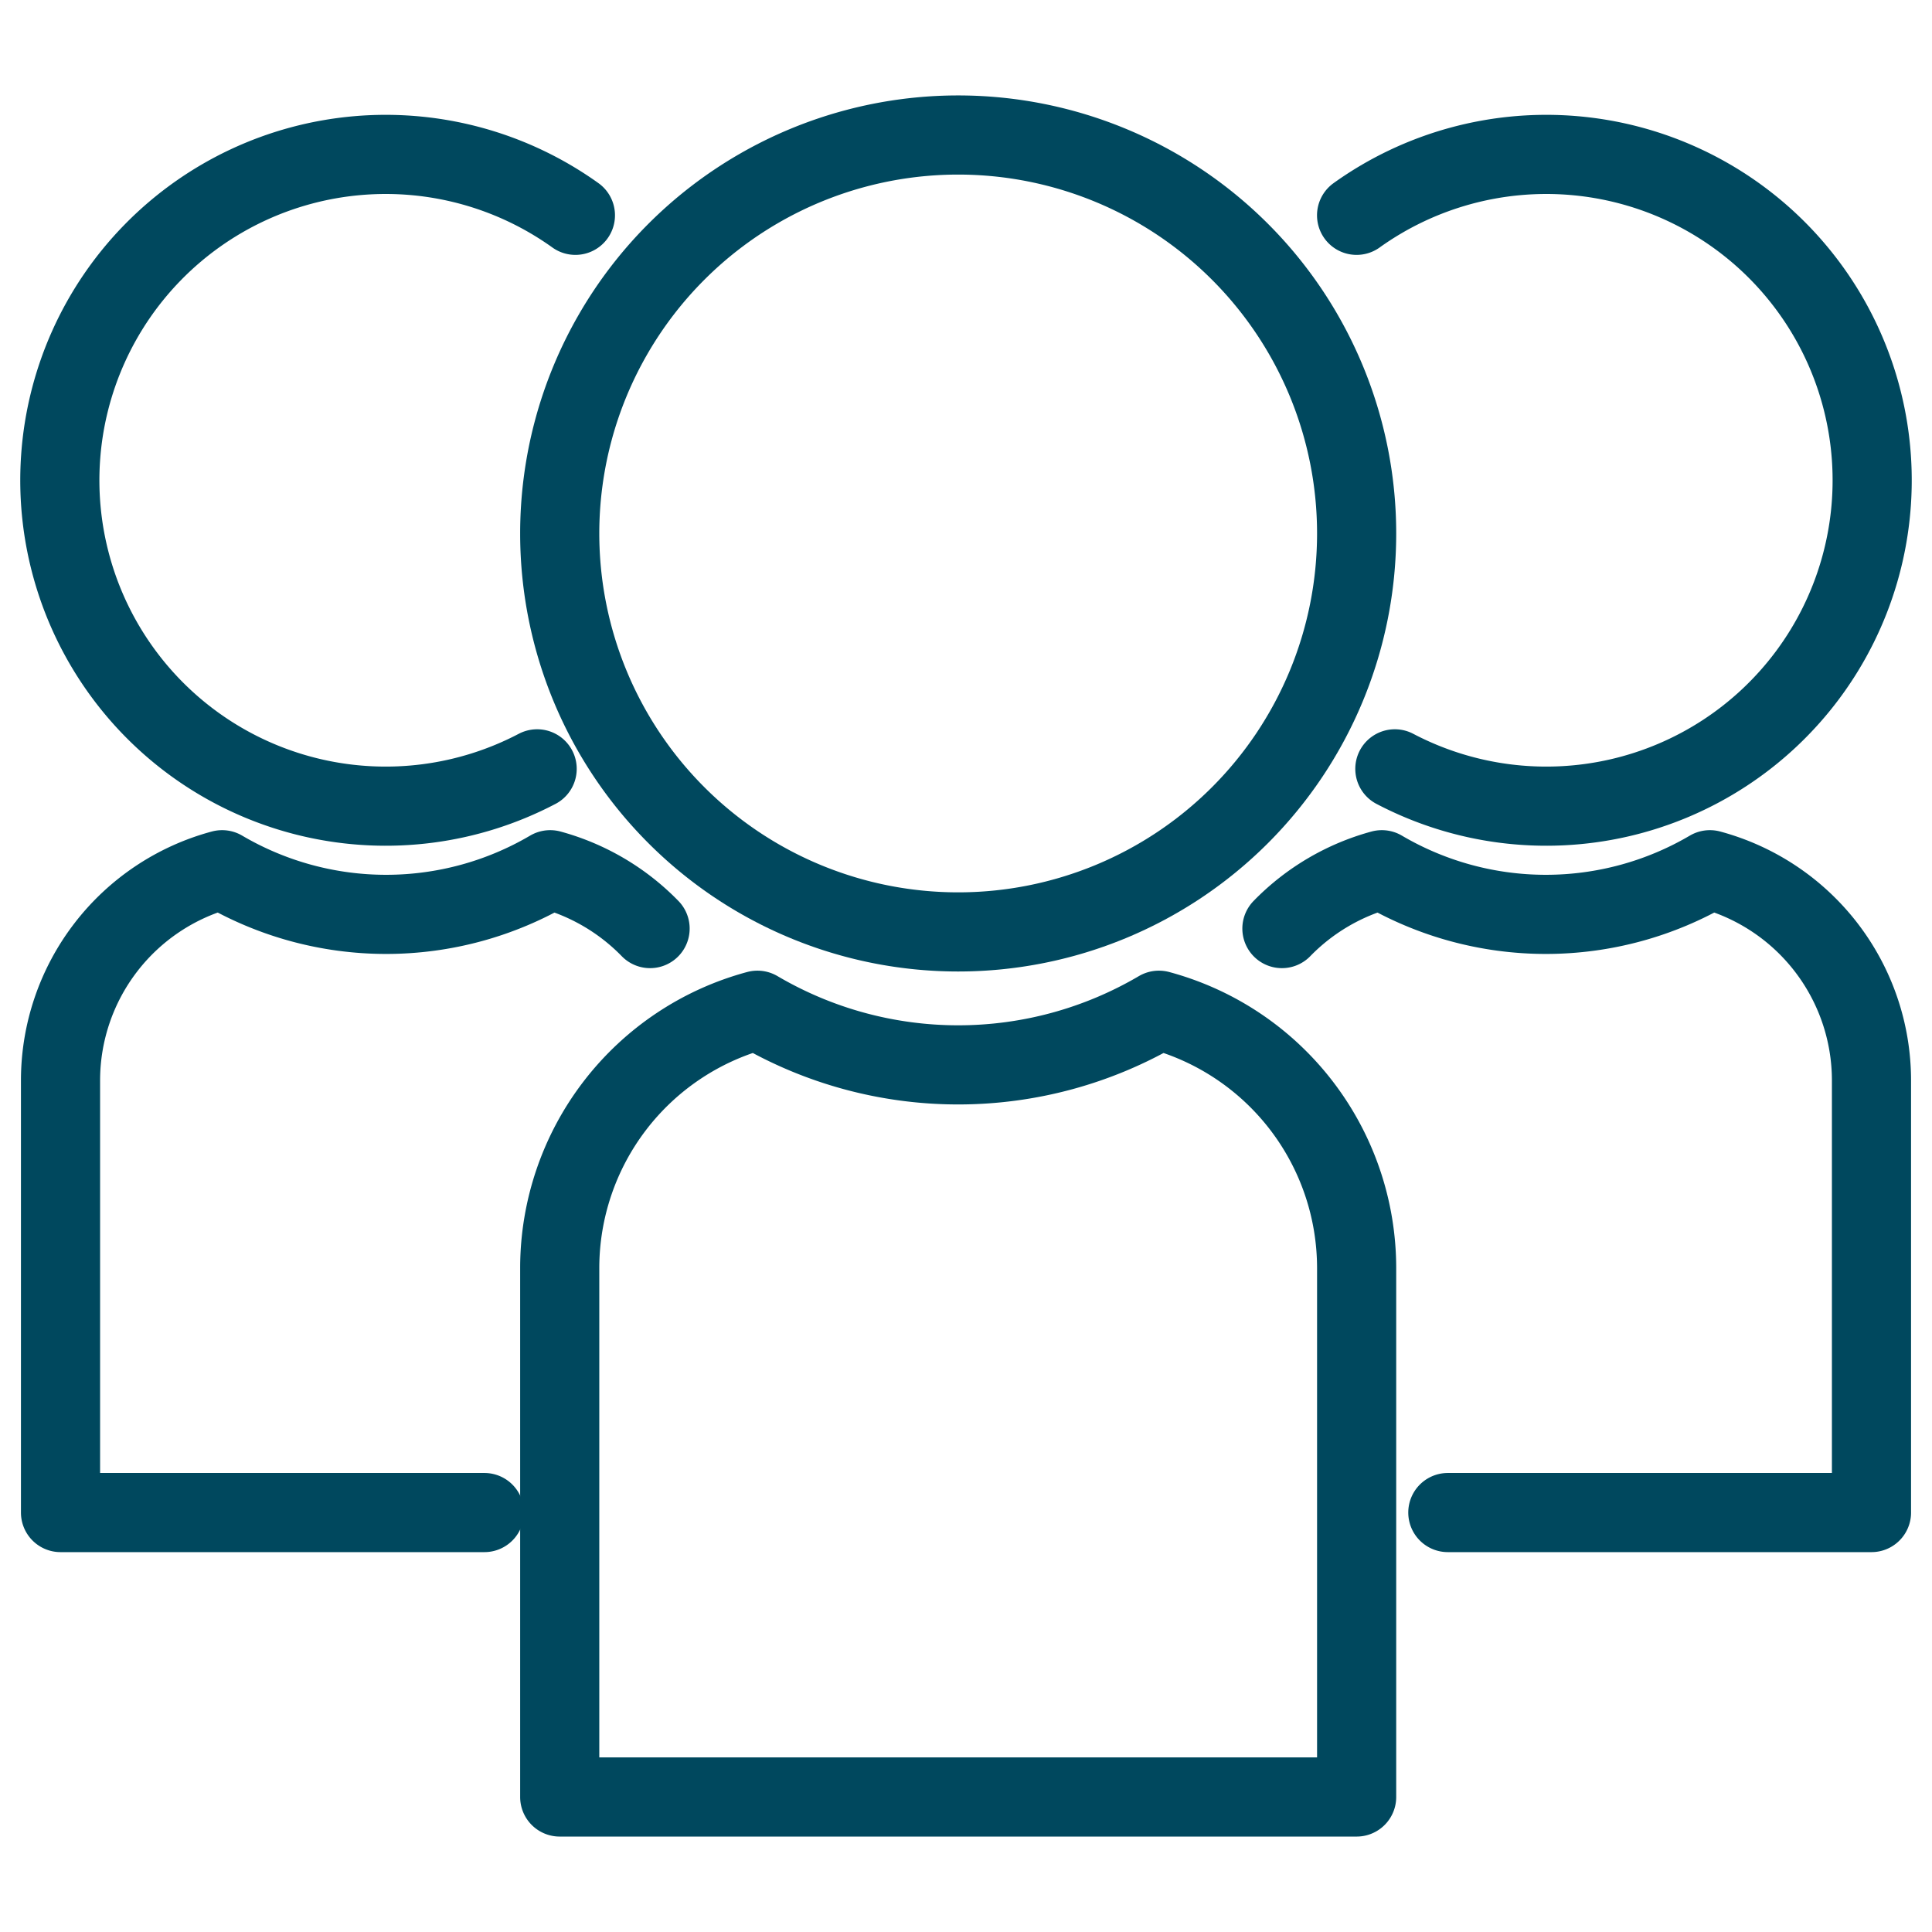
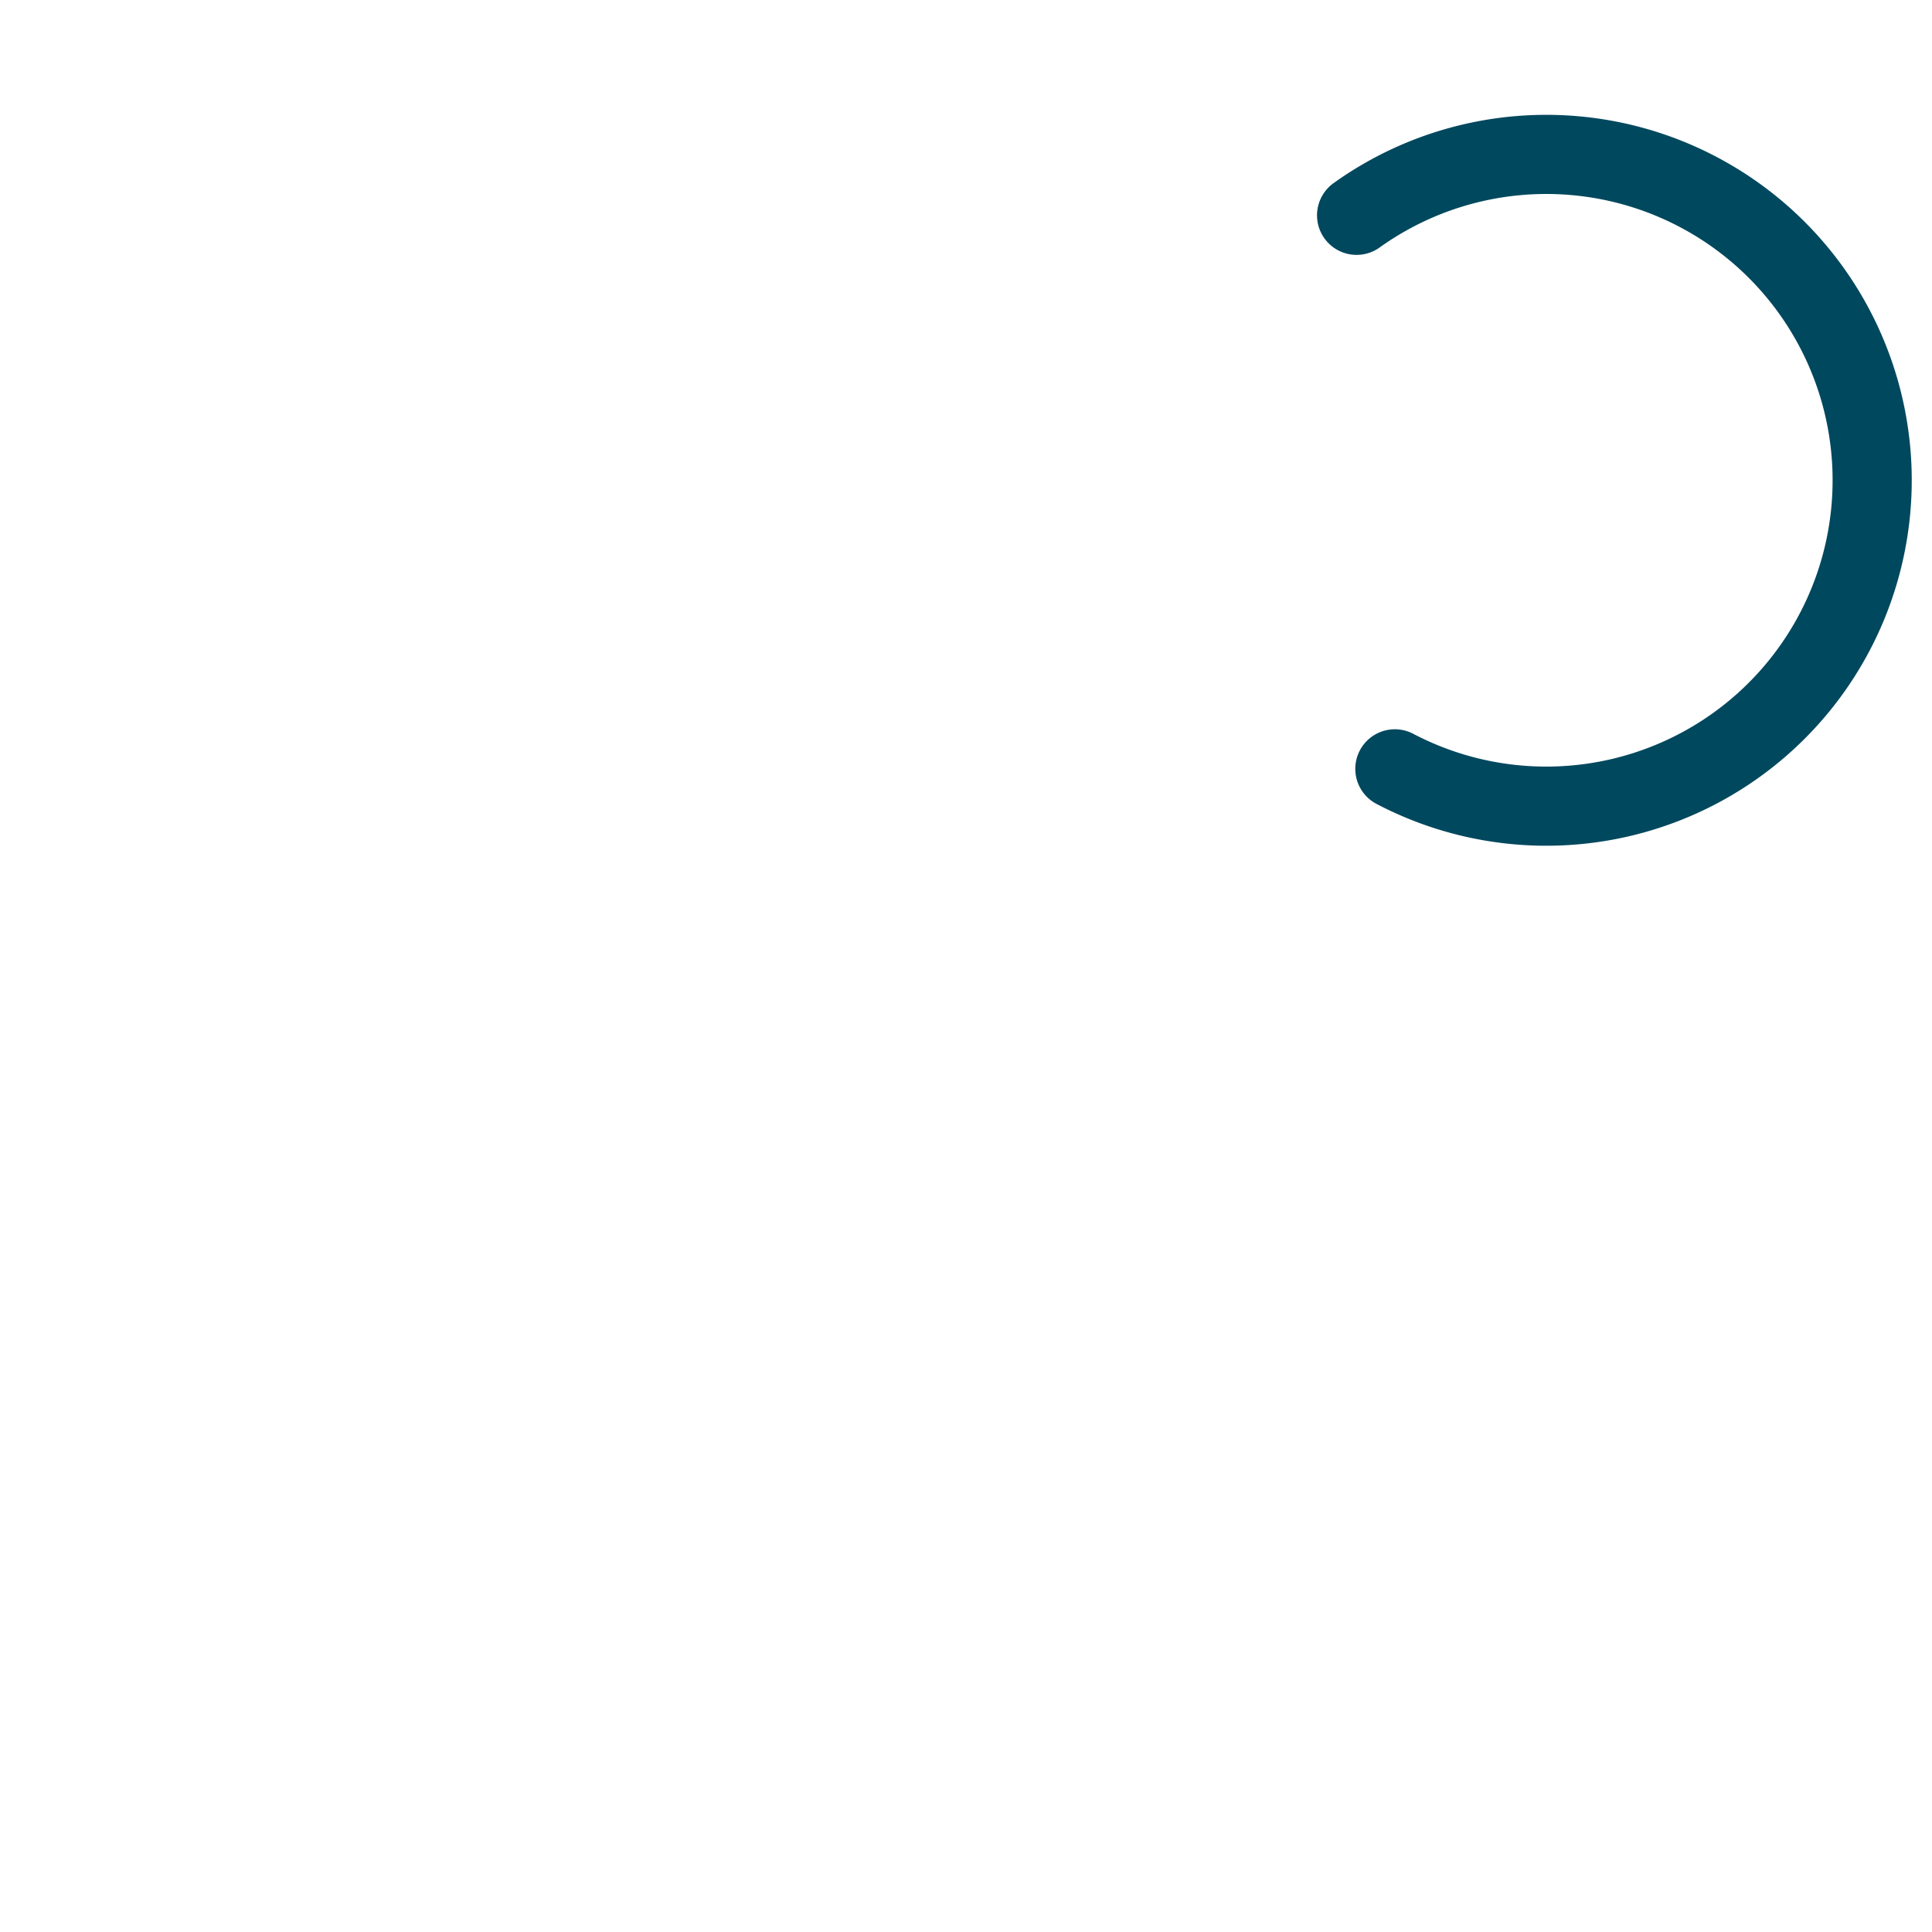
<svg xmlns="http://www.w3.org/2000/svg" id="Graphics" viewBox="0 0 415 415">
  <defs>
    <style>.cls-1{fill:none;stroke:#00485e;stroke-linecap:round;stroke-linejoin:round;stroke-width:17px;}</style>
  </defs>
-   <path class="cls-1" d="M291.41,386V272.34A57.38,57.38,0,0,0,248.94,217a85.06,85.06,0,0,1-86.24,0,57.38,57.38,0,0,0-42.47,55.3V386Z" />
-   <path class="cls-1" d="M120.23,114.62A85.59,85.59,0,1,0,205.82,29,85.6,85.6,0,0,0,120.23,114.62Z" />
-   <path class="cls-1" d="M311,324.9H402V232a46.88,46.88,0,0,0-34.71-45.18,69.52,69.52,0,0,1-70.47,0,47.29,47.29,0,0,0-21.46,12.64" />
  <path class="cls-1" d="M299.62,165.15a70,70,0,1,0-8.22-118.9" />
-   <path class="cls-1" d="M104.05,324.9H13V232a46.88,46.88,0,0,1,34.71-45.18,69.52,69.52,0,0,0,70.47,0,47.29,47.29,0,0,1,21.46,12.64" />
-   <path class="cls-1" d="M115.38,165.15a70,70,0,1,1,8.22-118.9" />
</svg>